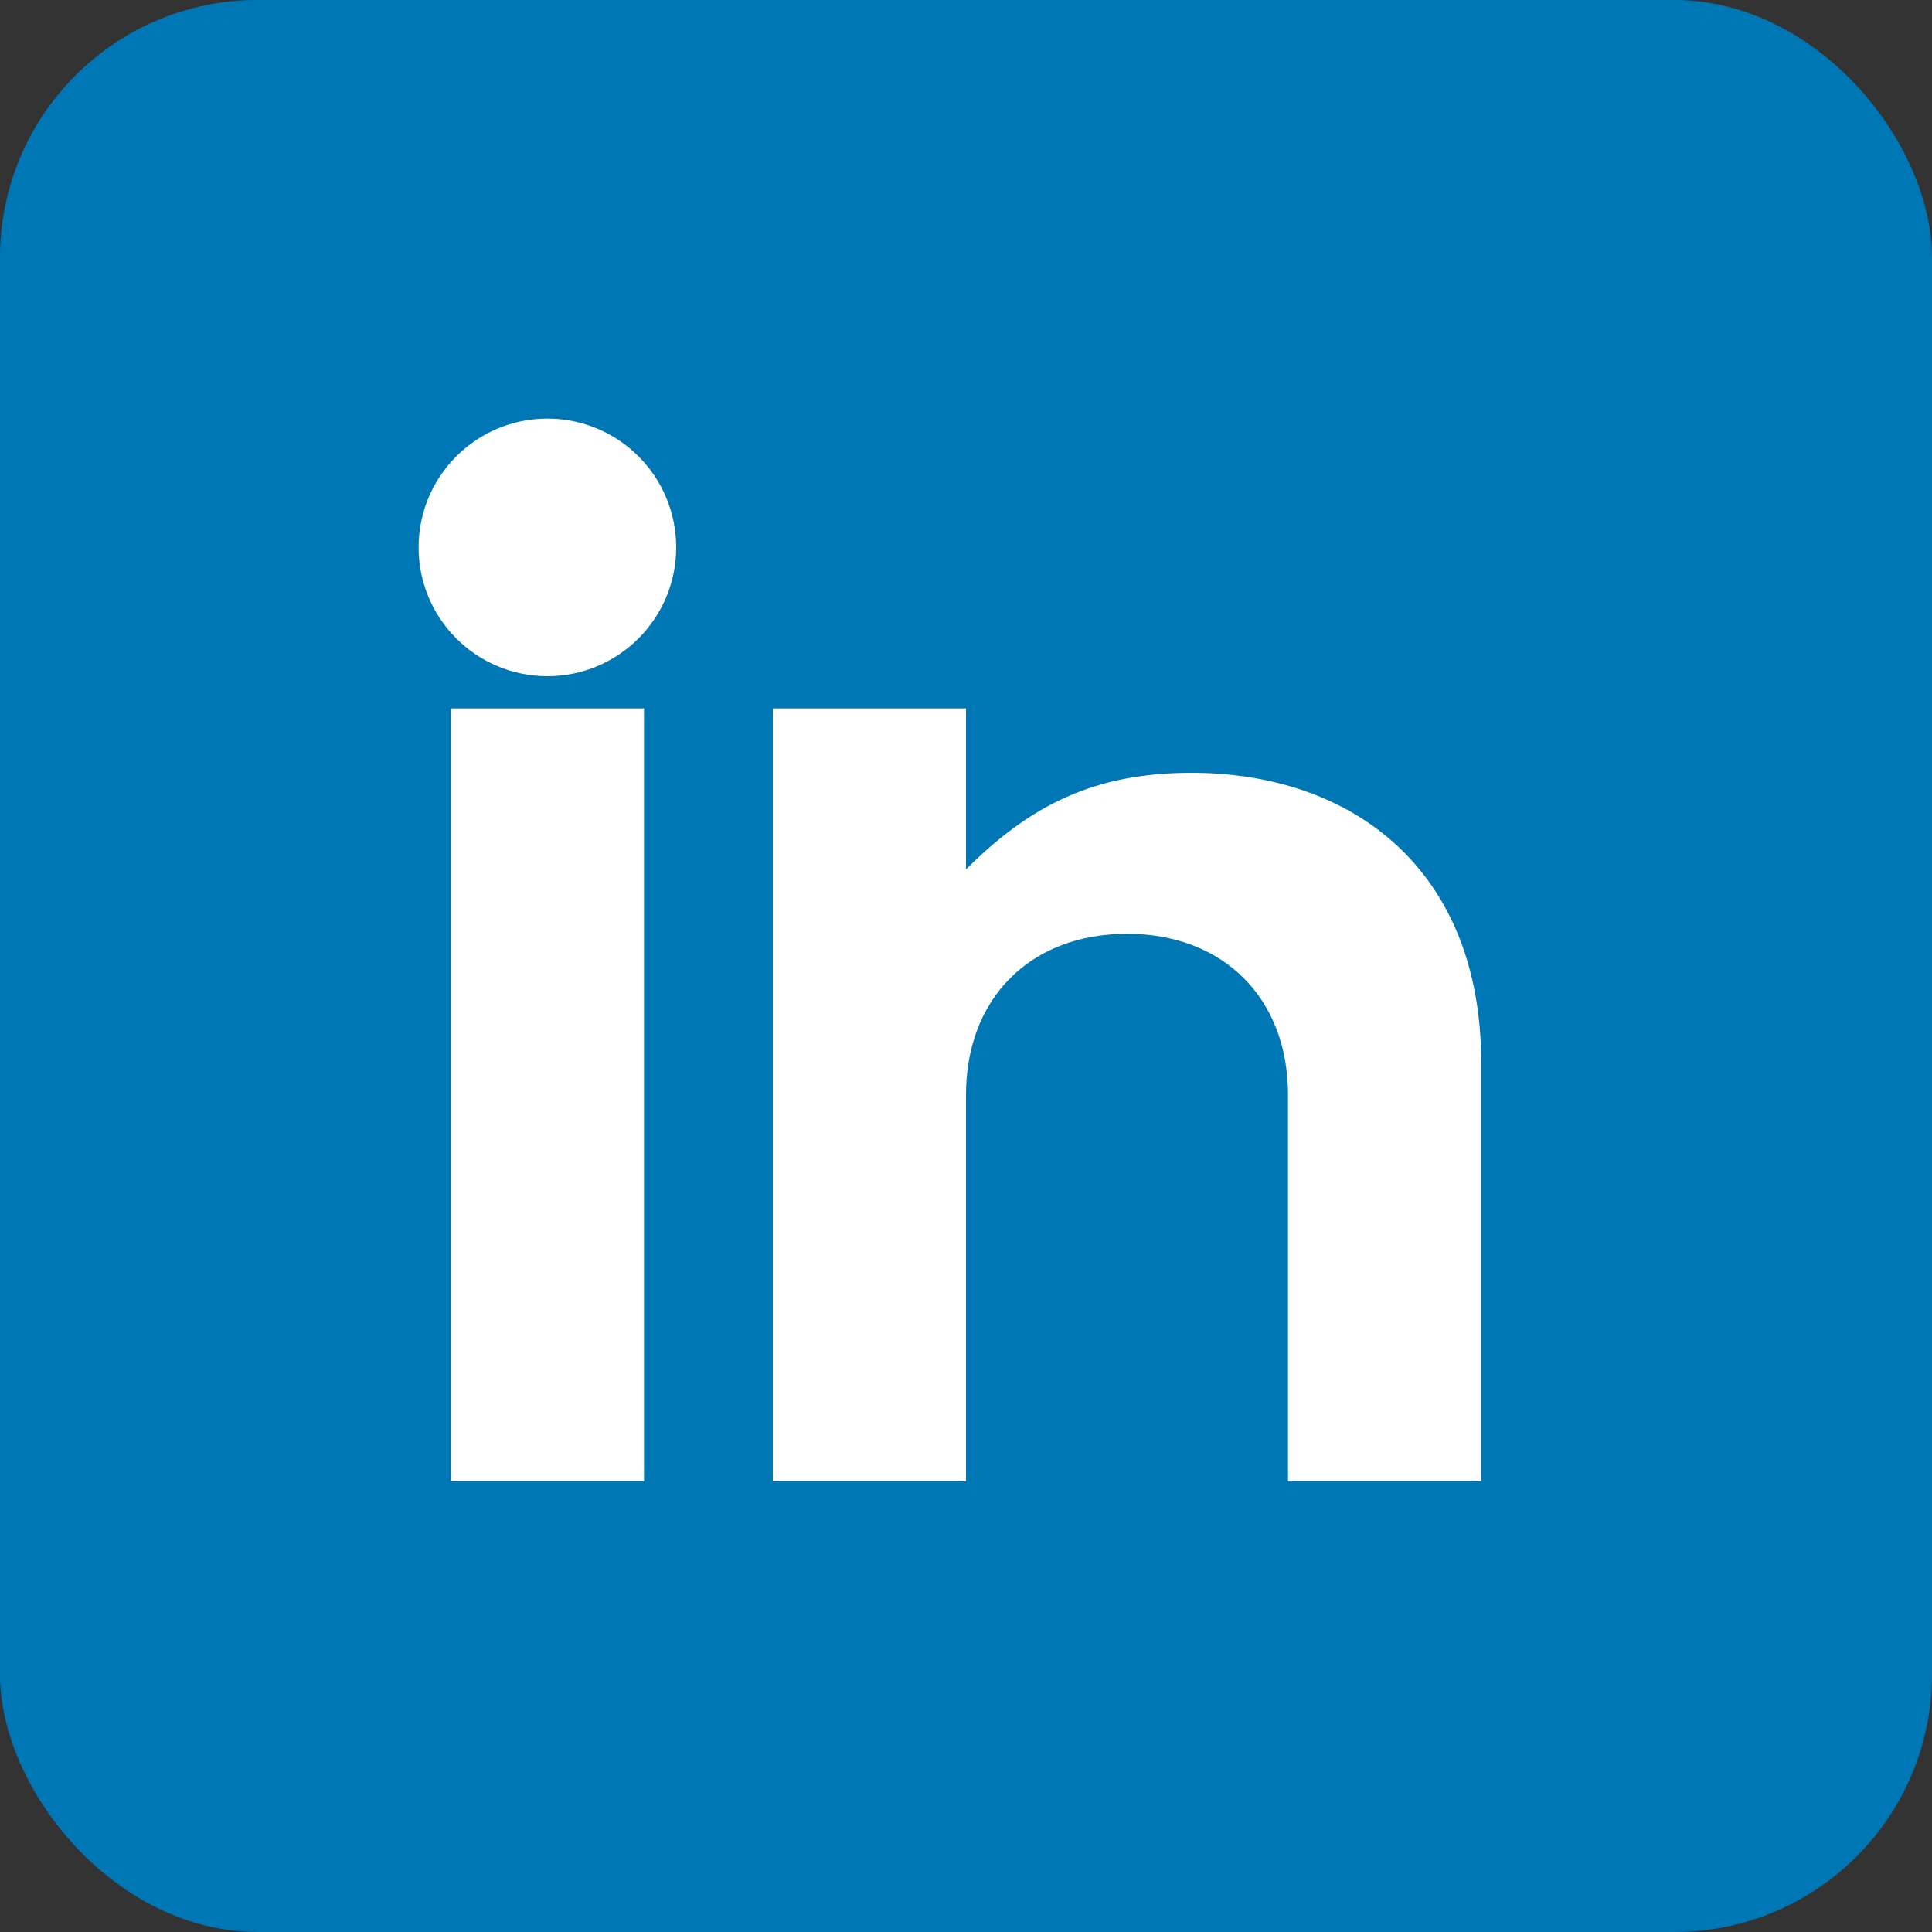
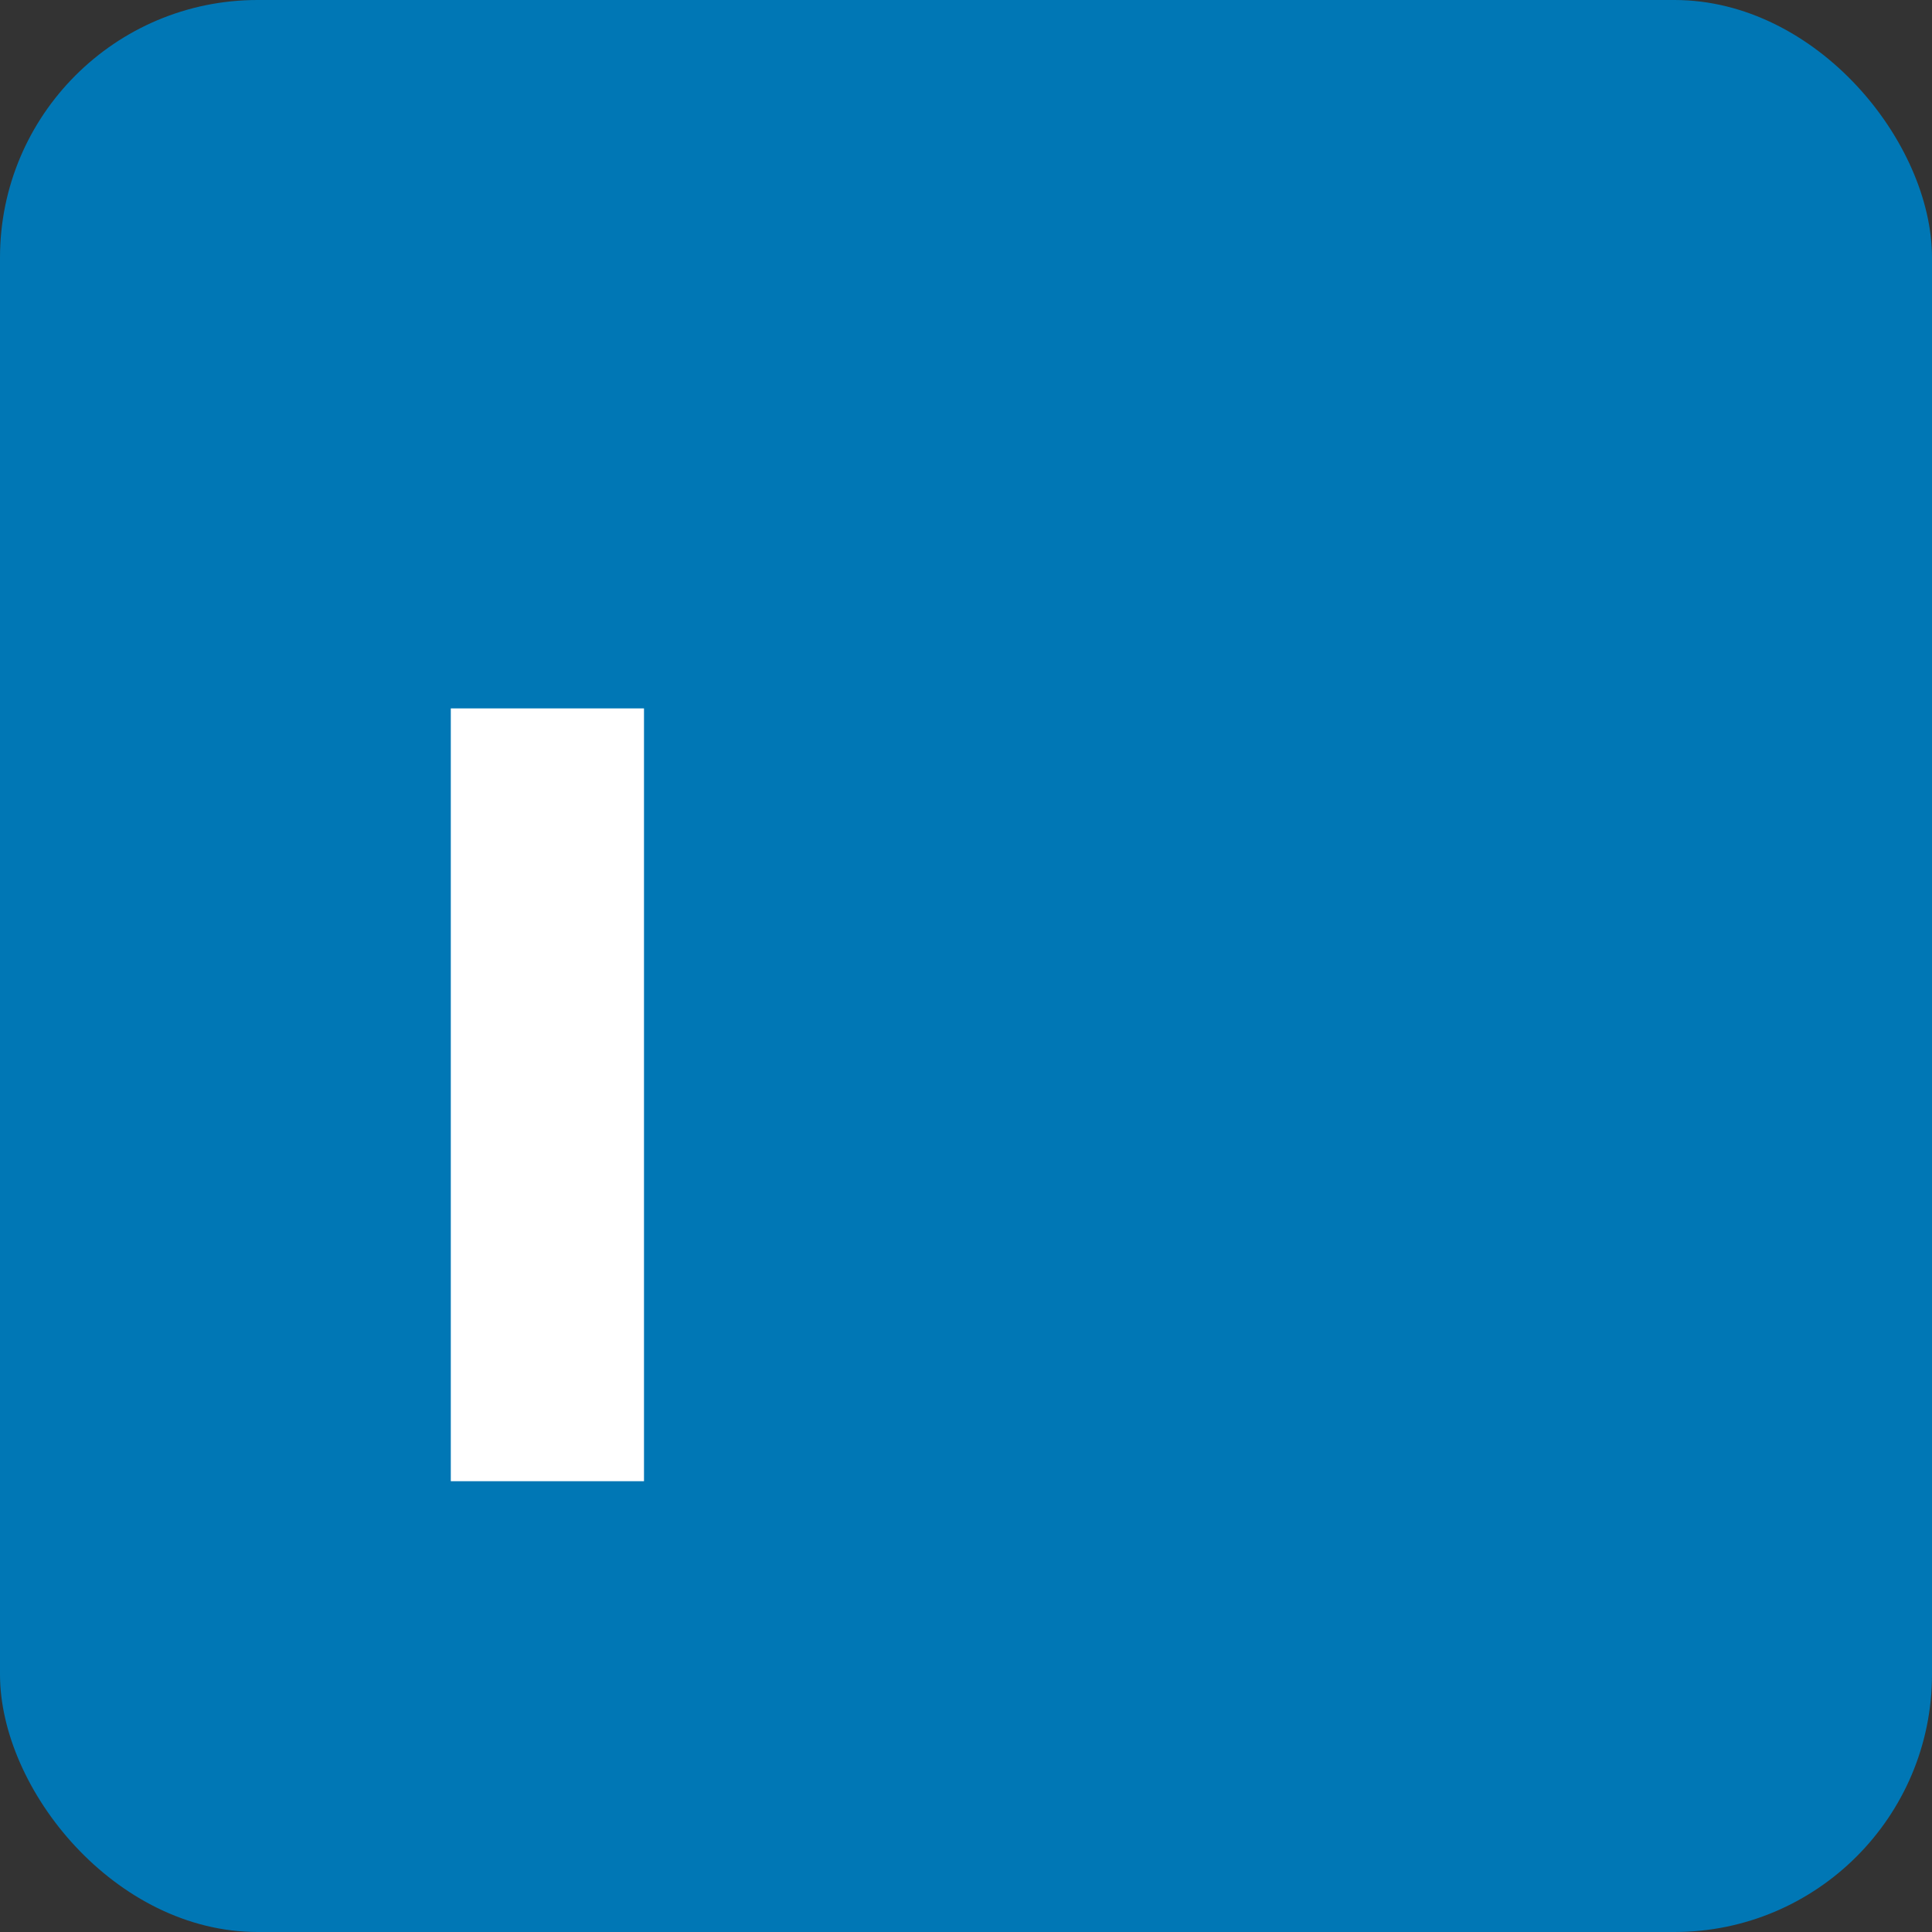
<svg xmlns="http://www.w3.org/2000/svg" width="30" height="30" viewBox="0 0 30 30" fill="none">
  <rect x="0" y="0" width="30" height="30" fill="#333333" stroke="none" />
  <rect width="30" height="30" rx="4" fill="#0077b5" />
  <rect x="7" y="11" width="3" height="12" fill="white" />
-   <circle cx="8.5" cy="8.5" r="2" fill="white" />
-   <path d="M12 11v12h3v-6c0-1.5 1-2.5 2.5-2.5S20 15.5 20 17v6h3v-6.5c0-3-2-4.5-4.5-4.5-1.5 0-2.5.5-3.5 1.5V11h-3z" fill="white" />
</svg>